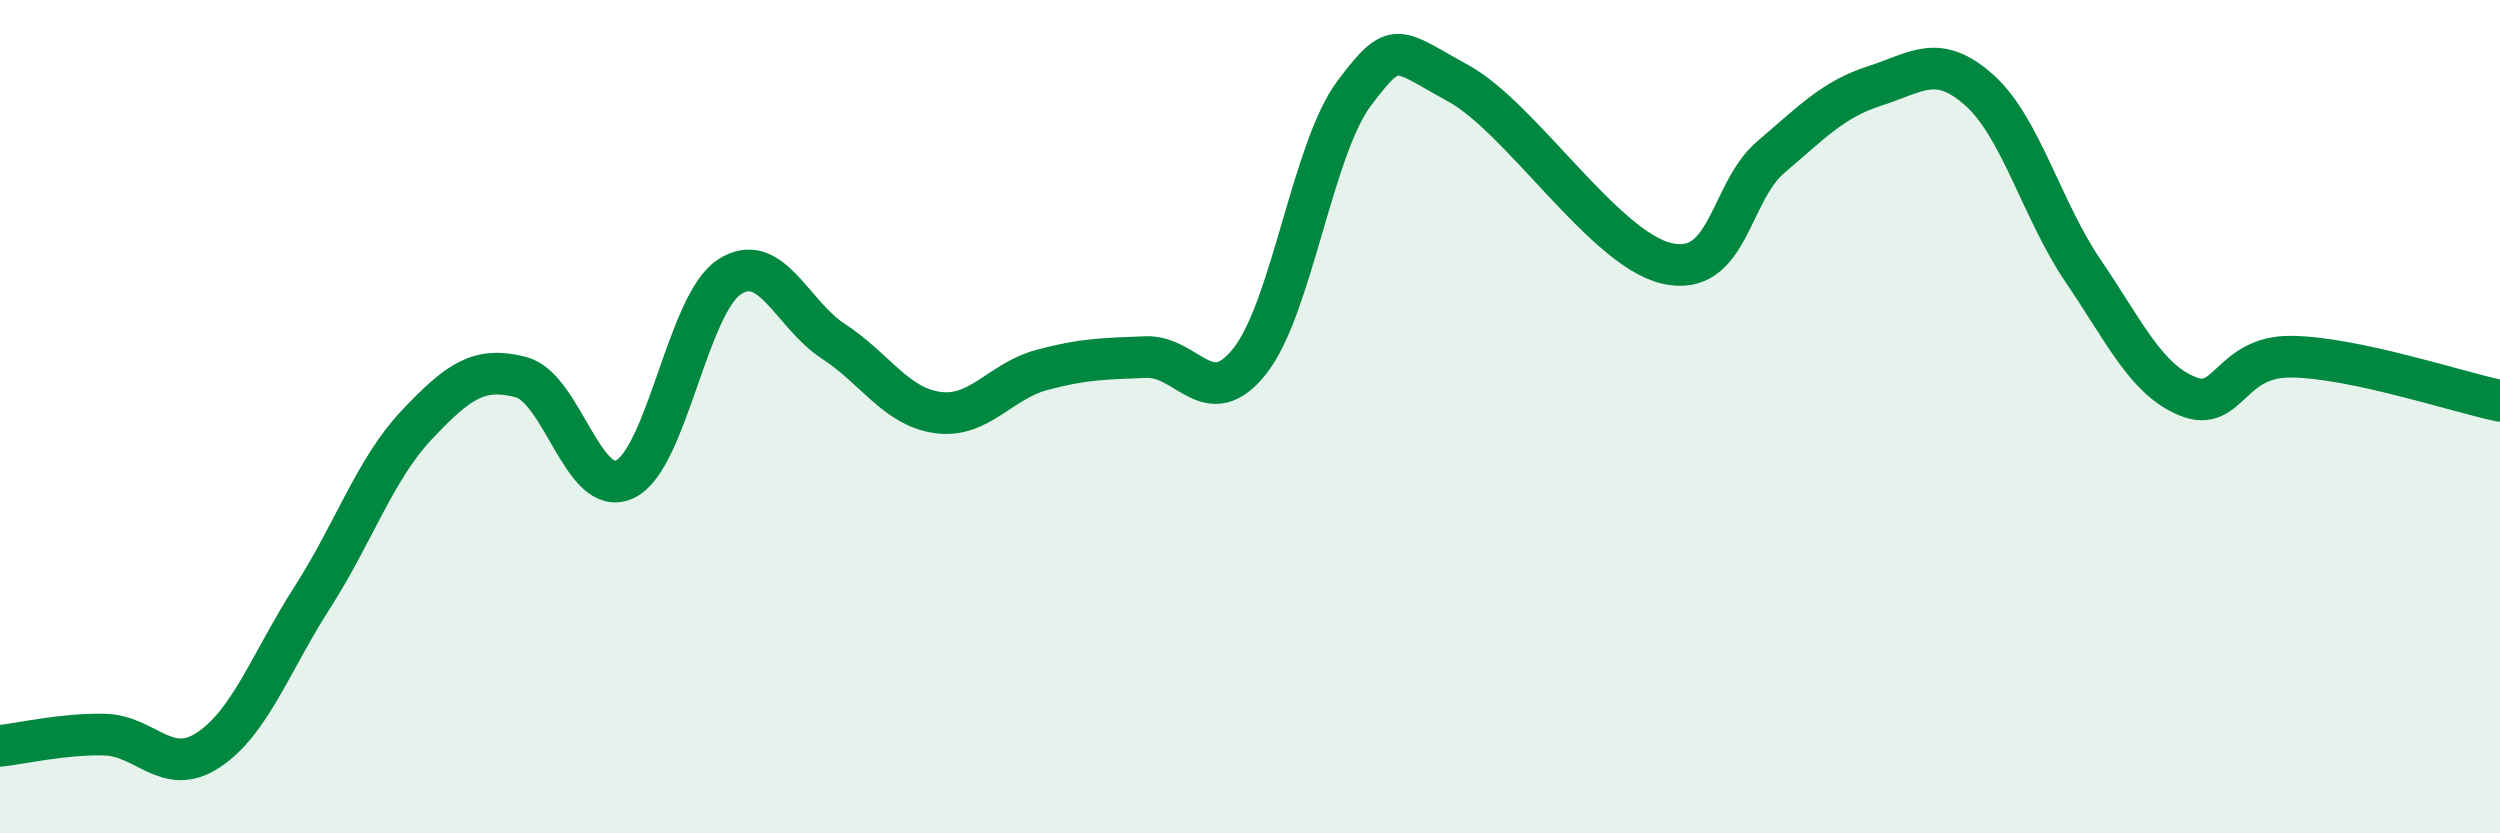
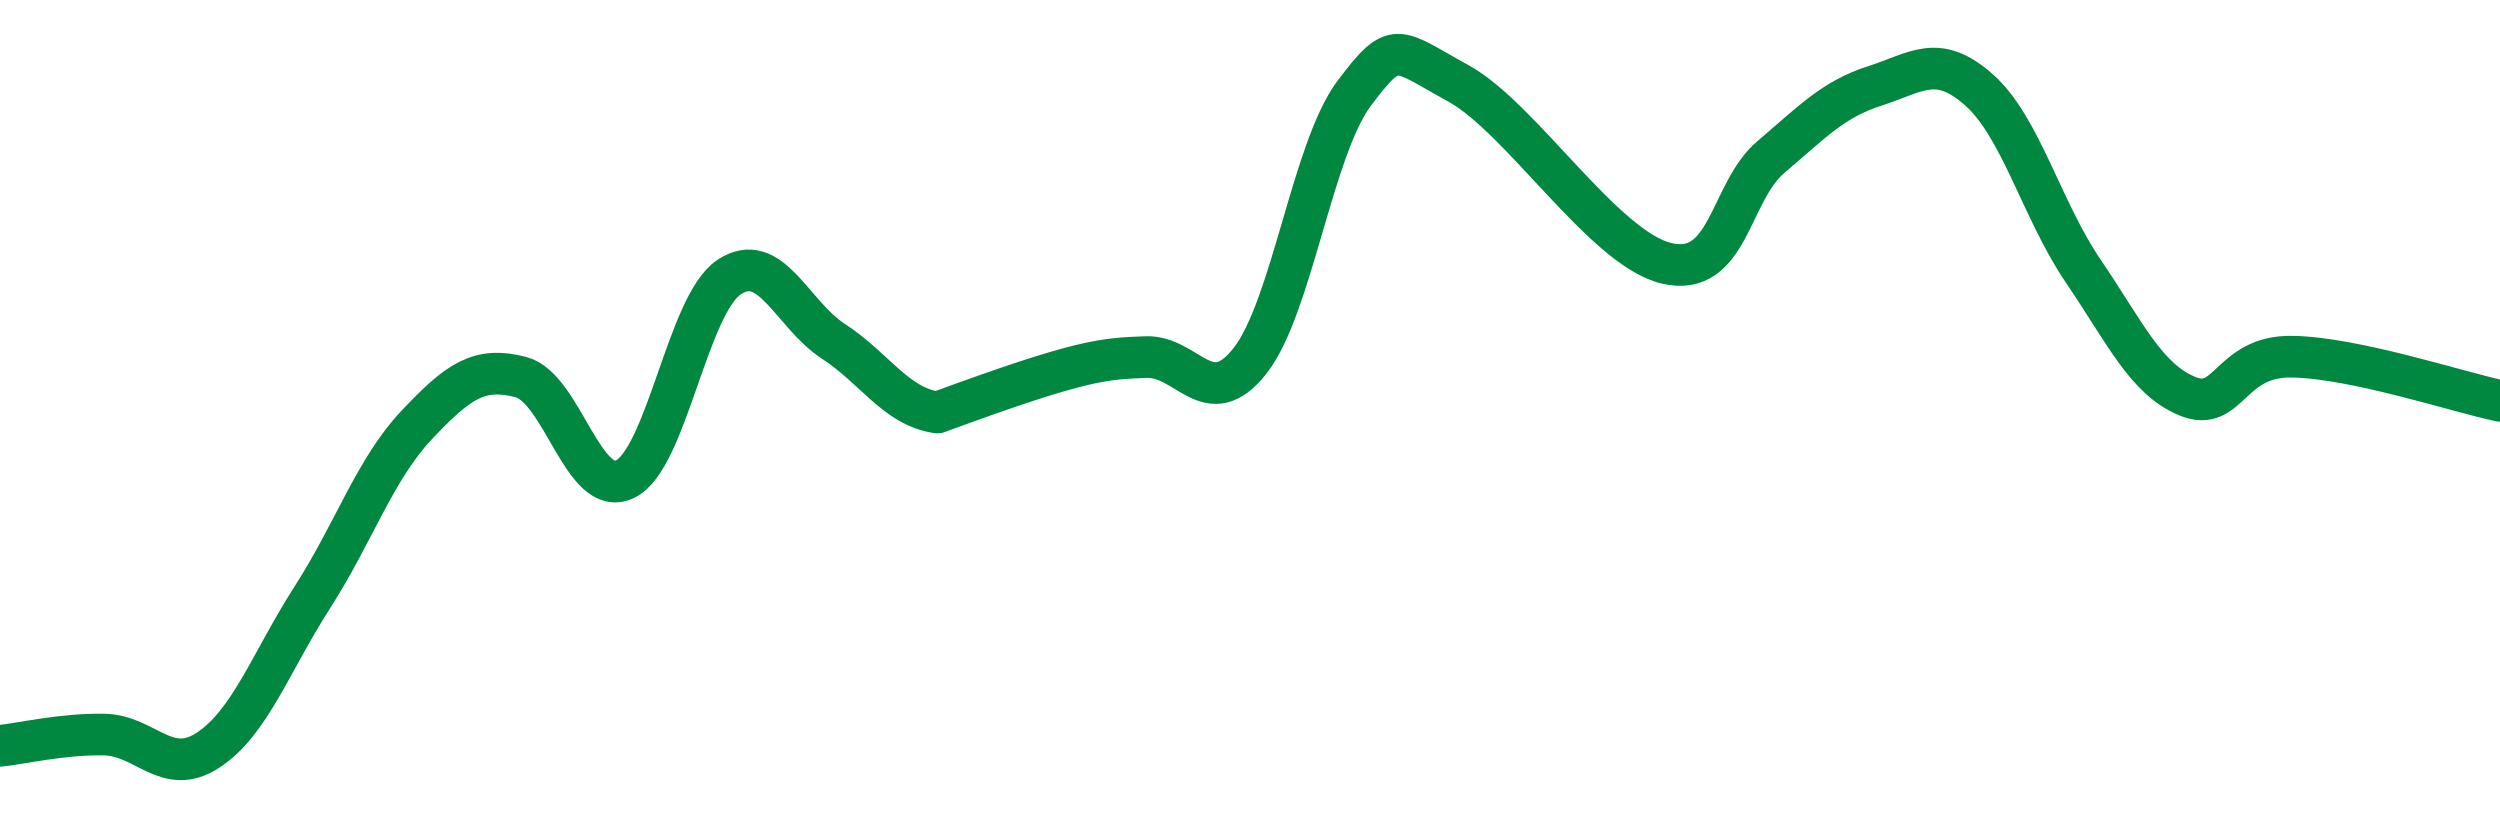
<svg xmlns="http://www.w3.org/2000/svg" width="60" height="20" viewBox="0 0 60 20">
-   <path d="M 0,17.9 C 0.5,17.85 1.5,17.61 2.5,17.63 C 3.5,17.65 4,18.66 5,18 C 6,17.34 6.5,15.89 7.5,14.33 C 8.5,12.77 9,11.26 10,10.2 C 11,9.14 11.5,8.79 12.5,9.05 C 13.5,9.31 14,11.98 15,11.5 C 16,11.02 16.5,7.31 17.5,6.65 C 18.5,5.99 19,7.54 20,8.19 C 21,8.84 21.5,9.76 22.5,9.9 C 23.5,10.04 24,9.15 25,8.88 C 26,8.61 26.5,8.61 27.5,8.57 C 28.5,8.53 29,9.93 30,8.66 C 31,7.39 31.5,3.57 32.5,2.24 C 33.5,0.91 33.5,1.18 35,2 C 36.5,2.82 38.5,5.97 40,6.32 C 41.5,6.67 41.5,4.62 42.5,3.77 C 43.5,2.92 44,2.38 45,2.06 C 46,1.74 46.5,1.27 47.5,2.16 C 48.5,3.05 49,5.04 50,6.51 C 51,7.98 51.5,9.1 52.5,9.51 C 53.5,9.92 53.5,8.54 55,8.56 C 56.5,8.58 59,9.41 60,9.62L60 20L0 20Z" fill="#008740" opacity="0.1" stroke-linecap="round" stroke-linejoin="round" />
-   <path d="M 0,17.9 C 0.5,17.85 1.5,17.61 2.5,17.63 C 3.5,17.65 4,18.66 5,18 C 6,17.34 6.5,15.89 7.5,14.33 C 8.5,12.77 9,11.26 10,10.2 C 11,9.14 11.5,8.79 12.5,9.05 C 13.5,9.31 14,11.98 15,11.5 C 16,11.02 16.5,7.31 17.5,6.65 C 18.5,5.99 19,7.54 20,8.19 C 21,8.84 21.5,9.76 22.5,9.9 C 23.5,10.04 24,9.15 25,8.88 C 26,8.61 26.5,8.61 27.5,8.57 C 28.5,8.53 29,9.93 30,8.66 C 31,7.39 31.5,3.57 32.5,2.24 C 33.5,0.91 33.5,1.18 35,2 C 36.5,2.82 38.5,5.97 40,6.32 C 41.5,6.67 41.5,4.62 42.5,3.77 C 43.5,2.92 44,2.38 45,2.06 C 46,1.74 46.5,1.27 47.5,2.16 C 48.5,3.05 49,5.04 50,6.51 C 51,7.98 51.5,9.1 52.5,9.51 C 53.5,9.92 53.5,8.54 55,8.56 C 56.5,8.58 59,9.41 60,9.62" stroke="#008740" stroke-width="1" fill="none" stroke-linecap="round" stroke-linejoin="round" />
+   <path d="M 0,17.9 C 0.5,17.85 1.5,17.61 2.5,17.63 C 3.5,17.65 4,18.66 5,18 C 6,17.34 6.5,15.89 7.5,14.33 C 8.5,12.77 9,11.26 10,10.2 C 11,9.14 11.5,8.79 12.5,9.05 C 13.5,9.31 14,11.98 15,11.5 C 16,11.02 16.5,7.31 17.5,6.65 C 18.5,5.99 19,7.54 20,8.19 C 21,8.84 21.5,9.76 22.5,9.9 C 26,8.61 26.5,8.61 27.5,8.57 C 28.5,8.53 29,9.93 30,8.66 C 31,7.39 31.5,3.57 32.5,2.24 C 33.5,0.91 33.5,1.18 35,2 C 36.5,2.82 38.5,5.97 40,6.32 C 41.5,6.67 41.5,4.62 42.5,3.77 C 43.5,2.92 44,2.38 45,2.06 C 46,1.74 46.5,1.27 47.5,2.16 C 48.5,3.05 49,5.04 50,6.51 C 51,7.98 51.5,9.1 52.5,9.51 C 53.5,9.92 53.5,8.54 55,8.56 C 56.5,8.58 59,9.41 60,9.62" stroke="#008740" stroke-width="1" fill="none" stroke-linecap="round" stroke-linejoin="round" />
</svg>